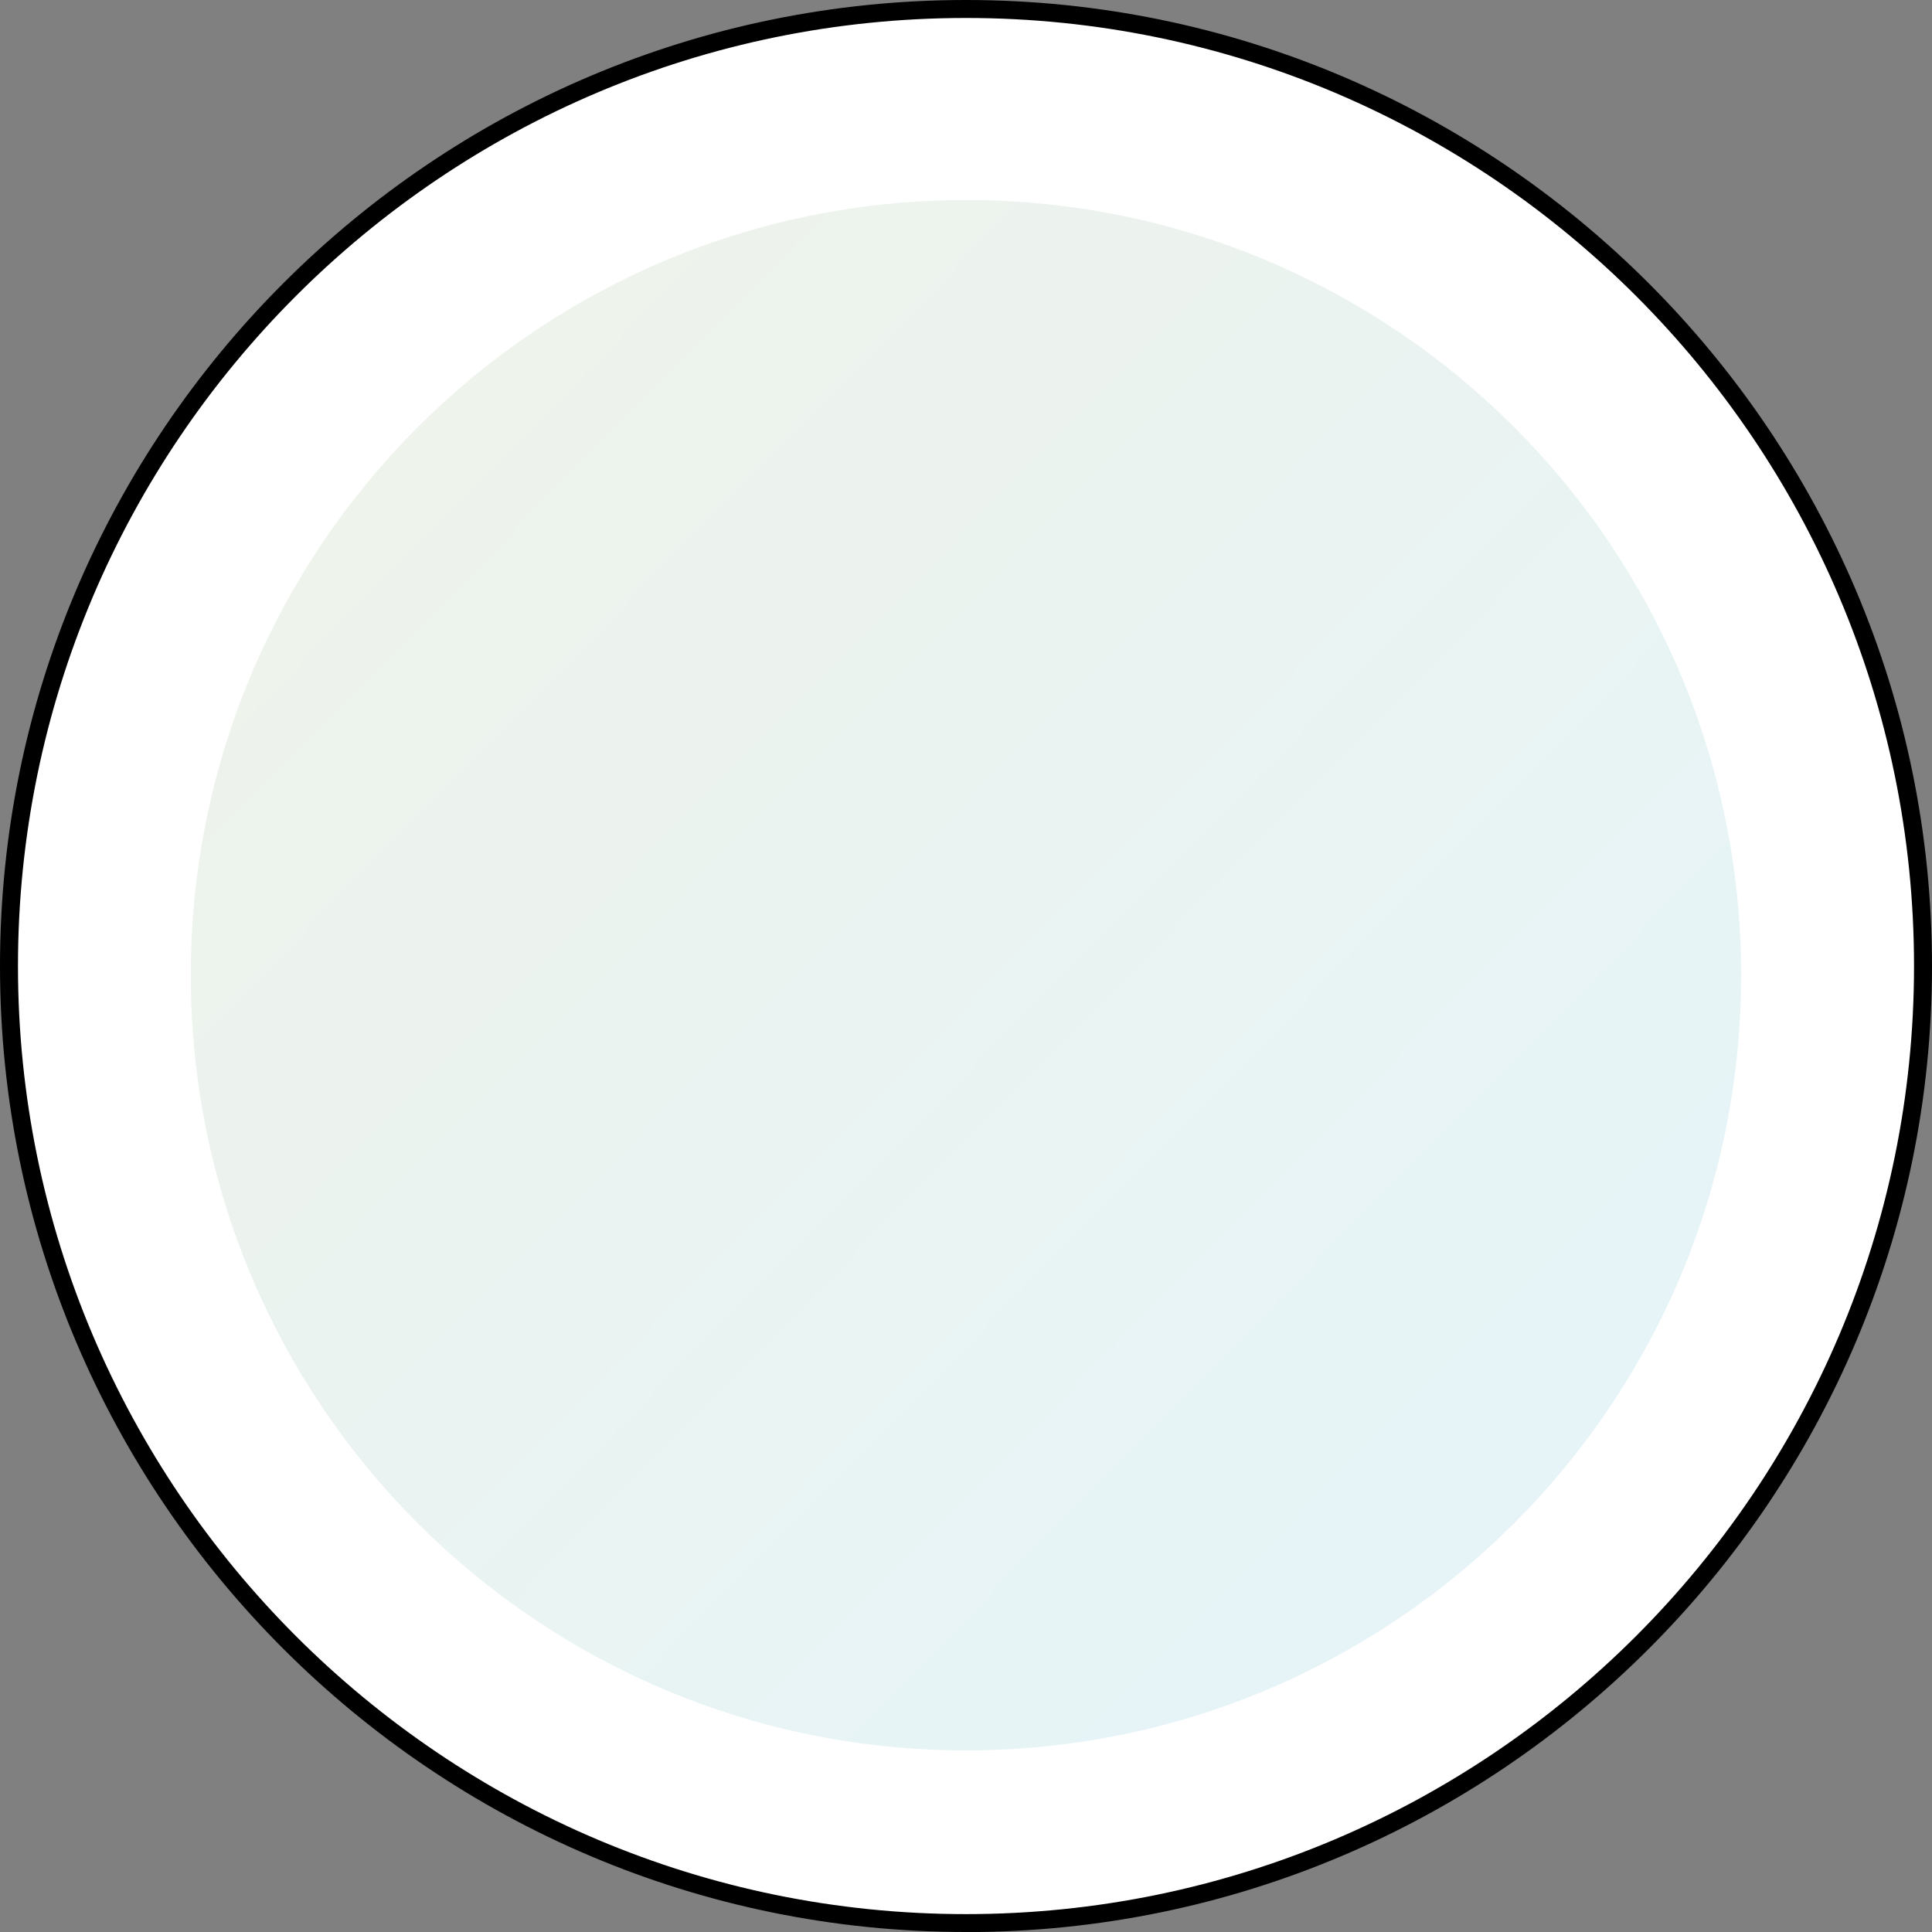
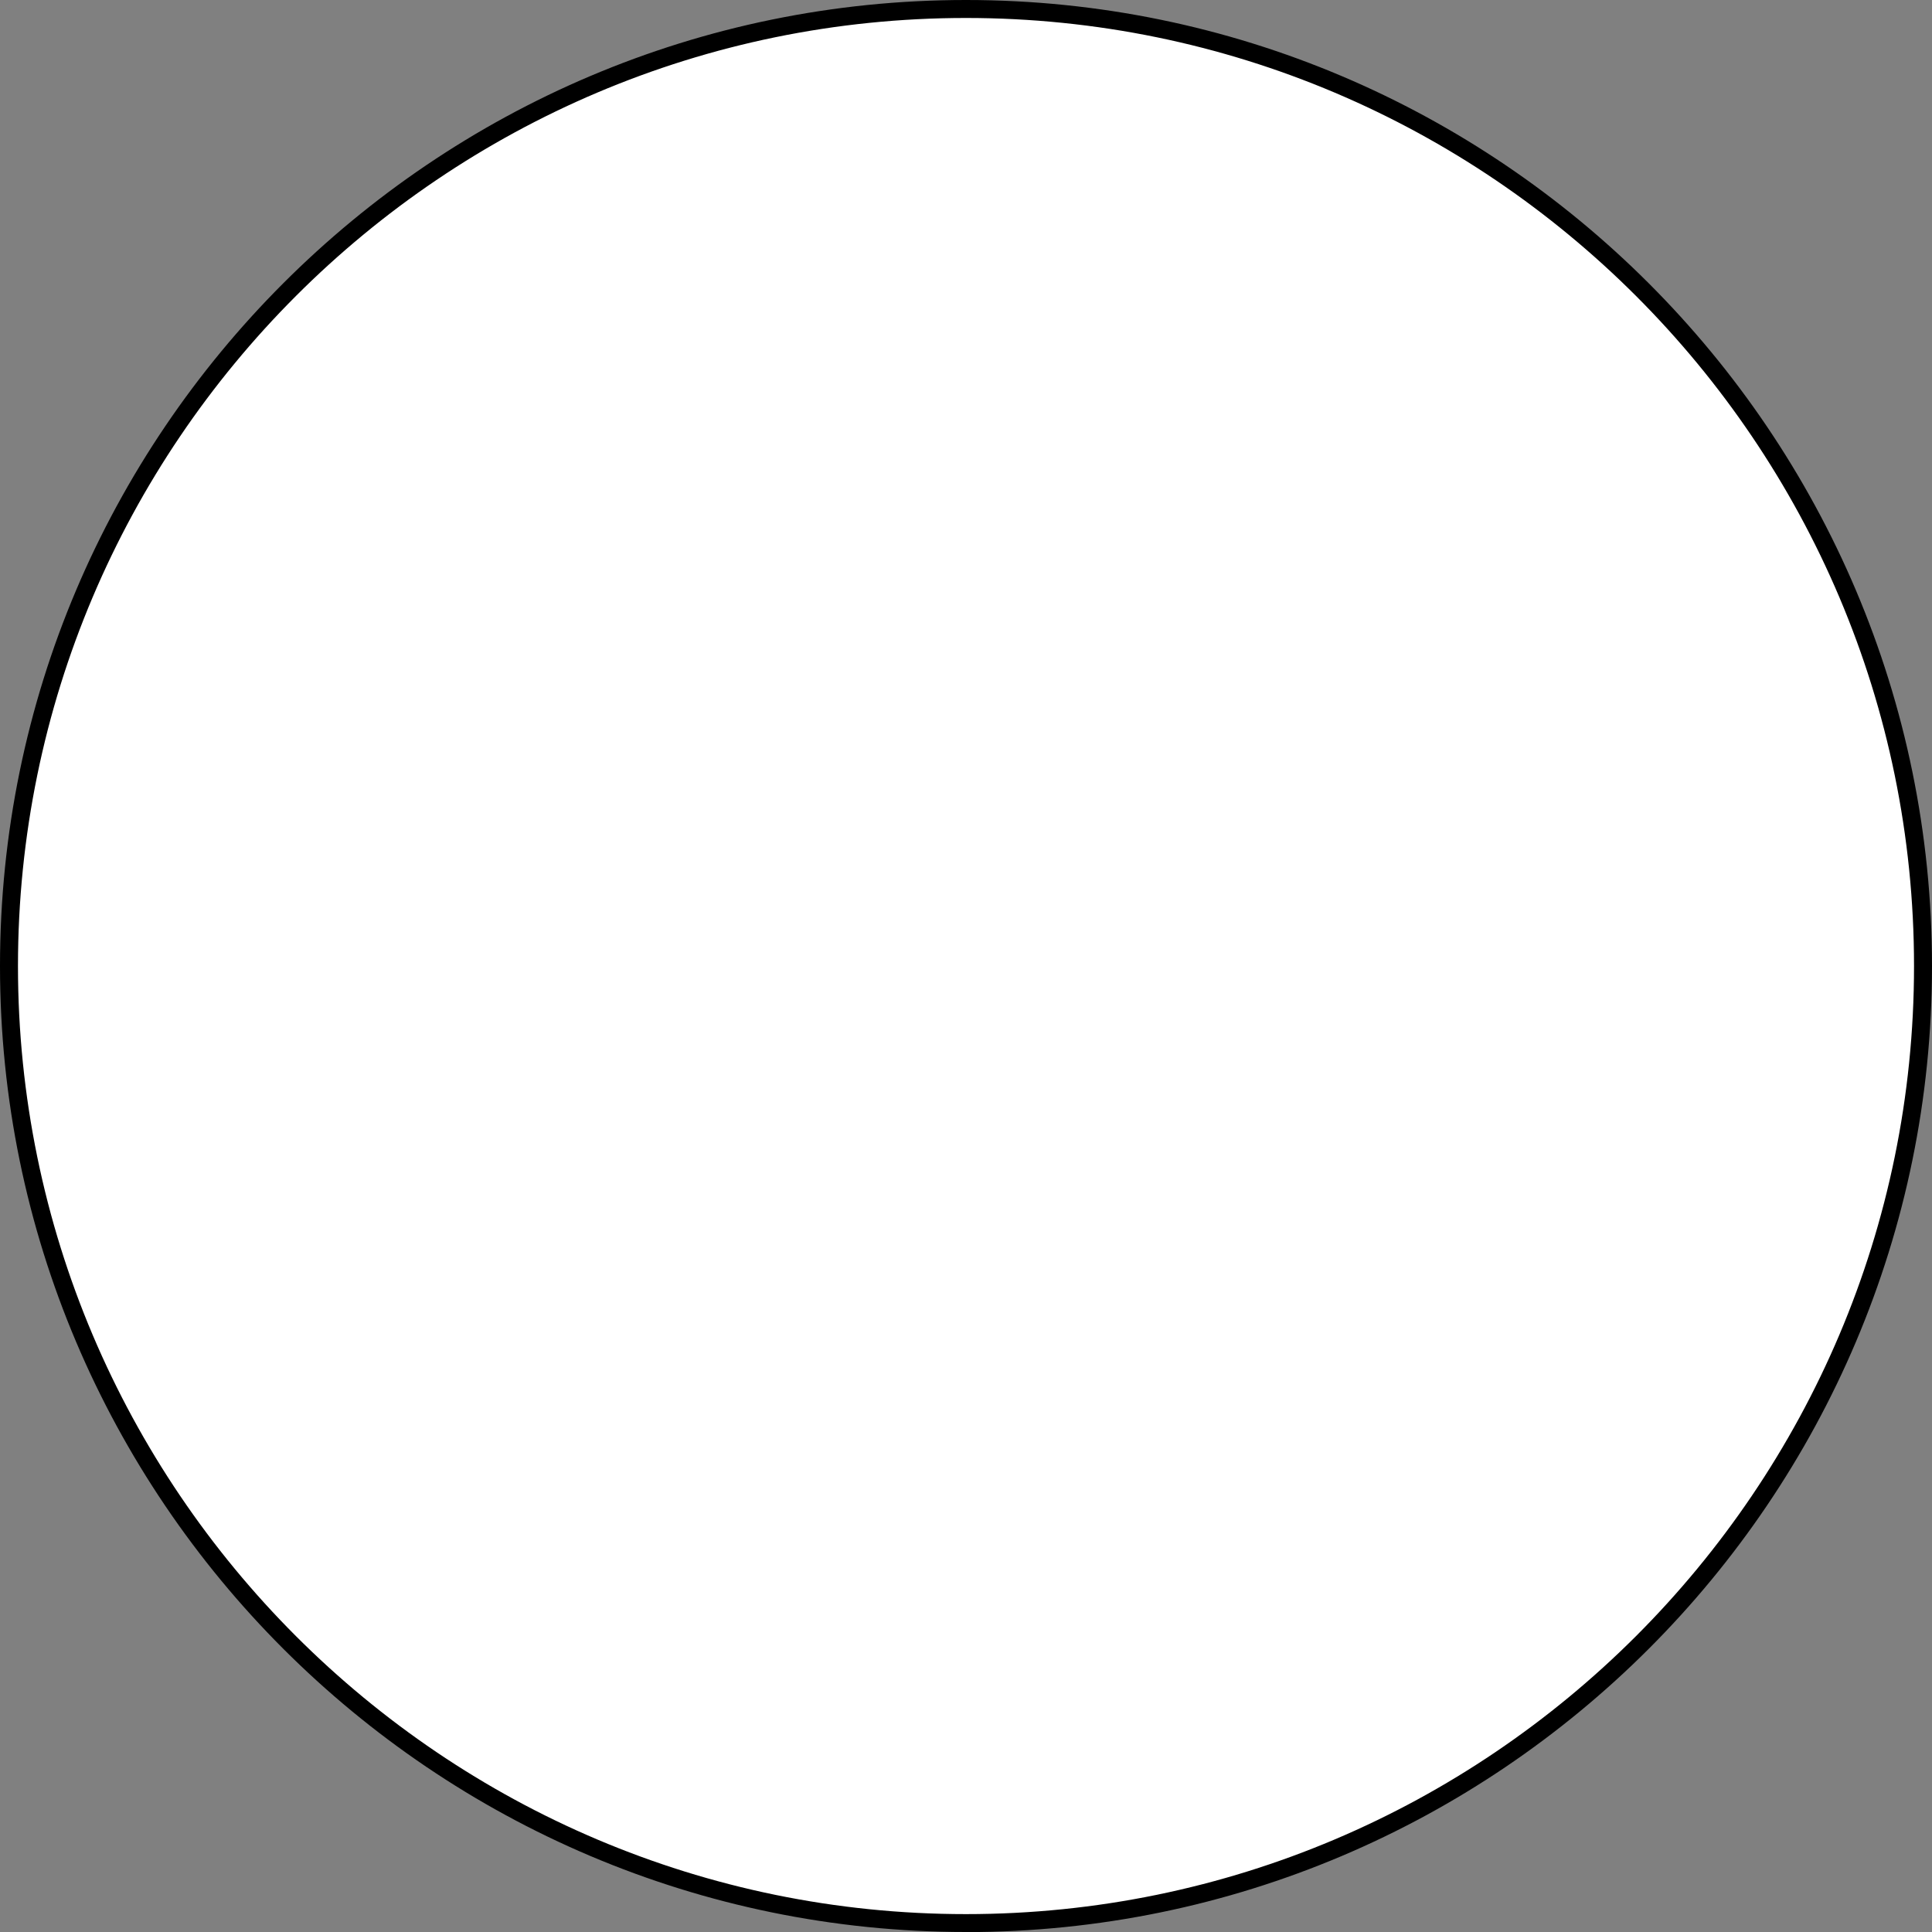
<svg xmlns="http://www.w3.org/2000/svg" id="b" viewBox="0 0 214.99 214.99">
  <rect x="0" y="0" width="214.99" height="214.99" fill="#808080" stroke="none" />
  <defs>
    <style>.e{fill:url(#d);}.f{fill:#fff;}</style>
    <linearGradient id="d" x1="-131.39" y1="-125.9" x2="223.76" y2="222.6" gradientTransform="matrix(1, 0, 0, 1, 0, 0)" gradientUnits="userSpaceOnUse">
      <stop offset=".07" stop-color="#f8f2dc" />
      <stop offset=".88" stop-color="#e5f4f9" />
    </linearGradient>
  </defs>
  <g id="c">
    <g>
      <g>
        <path class="f" d="M1,107.5c0,58.81,47.68,106.5,106.49,106.5s106.5-47.68,106.5-106.5S166.31,1,107.49,1,1,48.68,1,107.5" />
        <path d="M107.49,214.99C48.22,214.99,0,166.77,0,107.5S48.22,0,107.49,0s107.5,48.22,107.5,107.5-48.22,107.5-107.5,107.5Zm0-212.99C49.32,2,2,49.33,2,107.5s47.32,105.5,105.49,105.5,105.5-47.33,105.5-105.5S165.67,2,107.49,2Z" />
      </g>
-       <path class="e" d="M21.23,108.52c0,47.64,38.62,86.26,86.26,86.26s86.26-38.62,86.26-86.26S155.14,22.26,107.49,22.26,21.23,60.88,21.23,108.52" />
    </g>
  </g>
</svg>